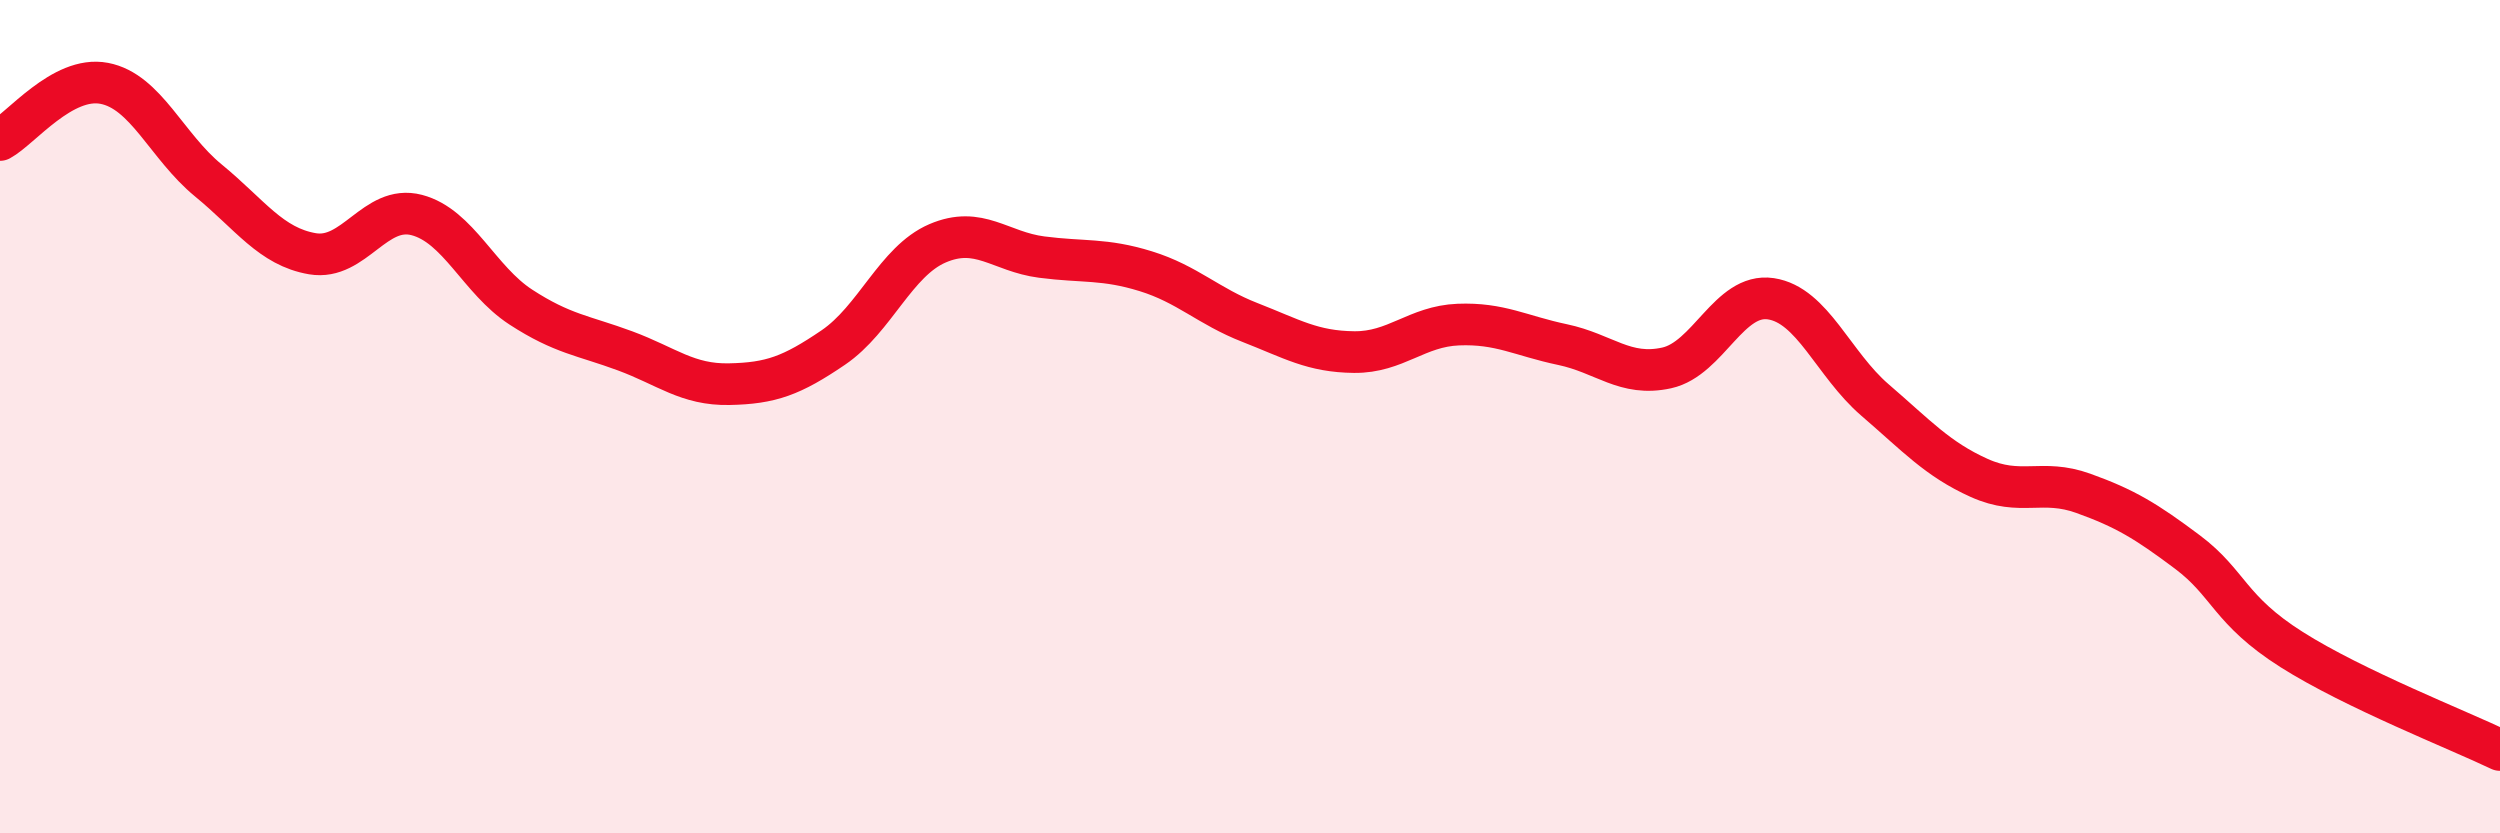
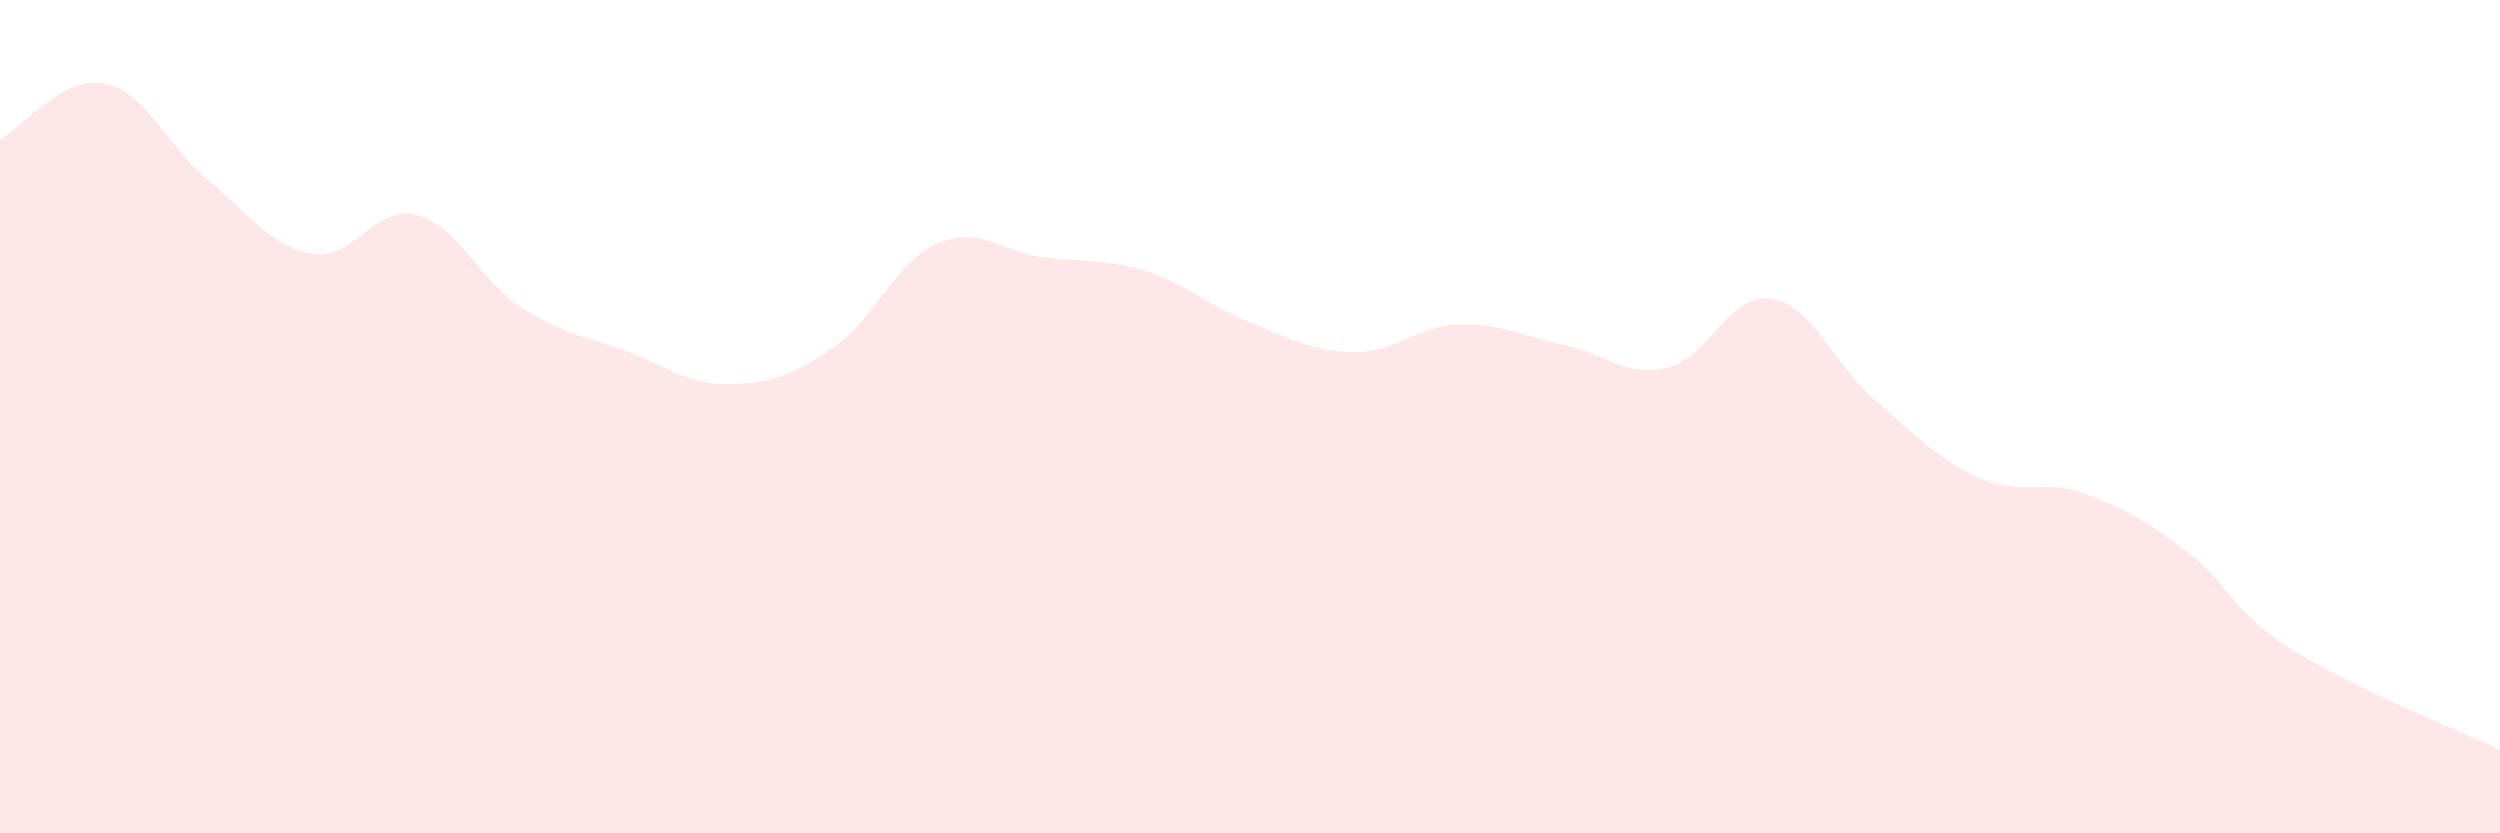
<svg xmlns="http://www.w3.org/2000/svg" width="60" height="20" viewBox="0 0 60 20">
  <path d="M 0,3.36 C 0.5,3.09 1.5,1.81 2.5,2 C 3.5,2.19 4,3.51 5,4.33 C 6,5.15 6.5,5.92 7.5,6.09 C 8.5,6.26 9,4.9 10,5.16 C 11,5.42 11.5,6.72 12.5,7.37 C 13.5,8.02 14,8.05 15,8.42 C 16,8.79 16.5,9.24 17.5,9.22 C 18.5,9.2 19,9.02 20,8.34 C 21,7.66 21.5,6.27 22.5,5.84 C 23.5,5.41 24,6.04 25,6.17 C 26,6.3 26.5,6.2 27.5,6.51 C 28.5,6.82 29,7.35 30,7.74 C 31,8.13 31.5,8.44 32.5,8.45 C 33.5,8.46 34,7.83 35,7.79 C 36,7.75 36.5,8.06 37.5,8.27 C 38.5,8.48 39,9.05 40,8.83 C 41,8.61 41.5,7.02 42.5,7.17 C 43.5,7.32 44,8.74 45,9.6 C 46,10.46 46.5,11.02 47.5,11.47 C 48.5,11.92 49,11.48 50,11.84 C 51,12.2 51.5,12.5 52.5,13.25 C 53.5,14 53.5,14.64 55,15.59 C 56.5,16.54 59,17.52 60,18L60 20L0 20Z" fill="#EB0A25" opacity="0.1" stroke-linecap="round" stroke-linejoin="round" />
-   <path d="M 0,3.36 C 0.5,3.09 1.5,1.81 2.5,2 C 3.5,2.19 4,3.51 5,4.33 C 6,5.15 6.5,5.92 7.5,6.09 C 8.5,6.26 9,4.9 10,5.16 C 11,5.42 11.5,6.72 12.5,7.37 C 13.5,8.02 14,8.05 15,8.42 C 16,8.79 16.5,9.24 17.5,9.22 C 18.5,9.2 19,9.02 20,8.34 C 21,7.66 21.5,6.27 22.5,5.84 C 23.5,5.41 24,6.04 25,6.17 C 26,6.3 26.5,6.2 27.5,6.51 C 28.5,6.82 29,7.35 30,7.74 C 31,8.13 31.5,8.44 32.5,8.45 C 33.5,8.46 34,7.83 35,7.79 C 36,7.75 36.5,8.06 37.5,8.27 C 38.5,8.48 39,9.05 40,8.83 C 41,8.61 41.5,7.02 42.5,7.17 C 43.5,7.32 44,8.74 45,9.6 C 46,10.46 46.5,11.02 47.5,11.47 C 48.5,11.92 49,11.48 50,11.84 C 51,12.2 51.5,12.5 52.5,13.25 C 53.5,14 53.5,14.64 55,15.59 C 56.5,16.54 59,17.52 60,18" stroke="#EB0A25" stroke-width="1" fill="none" stroke-linecap="round" stroke-linejoin="round" />
</svg>